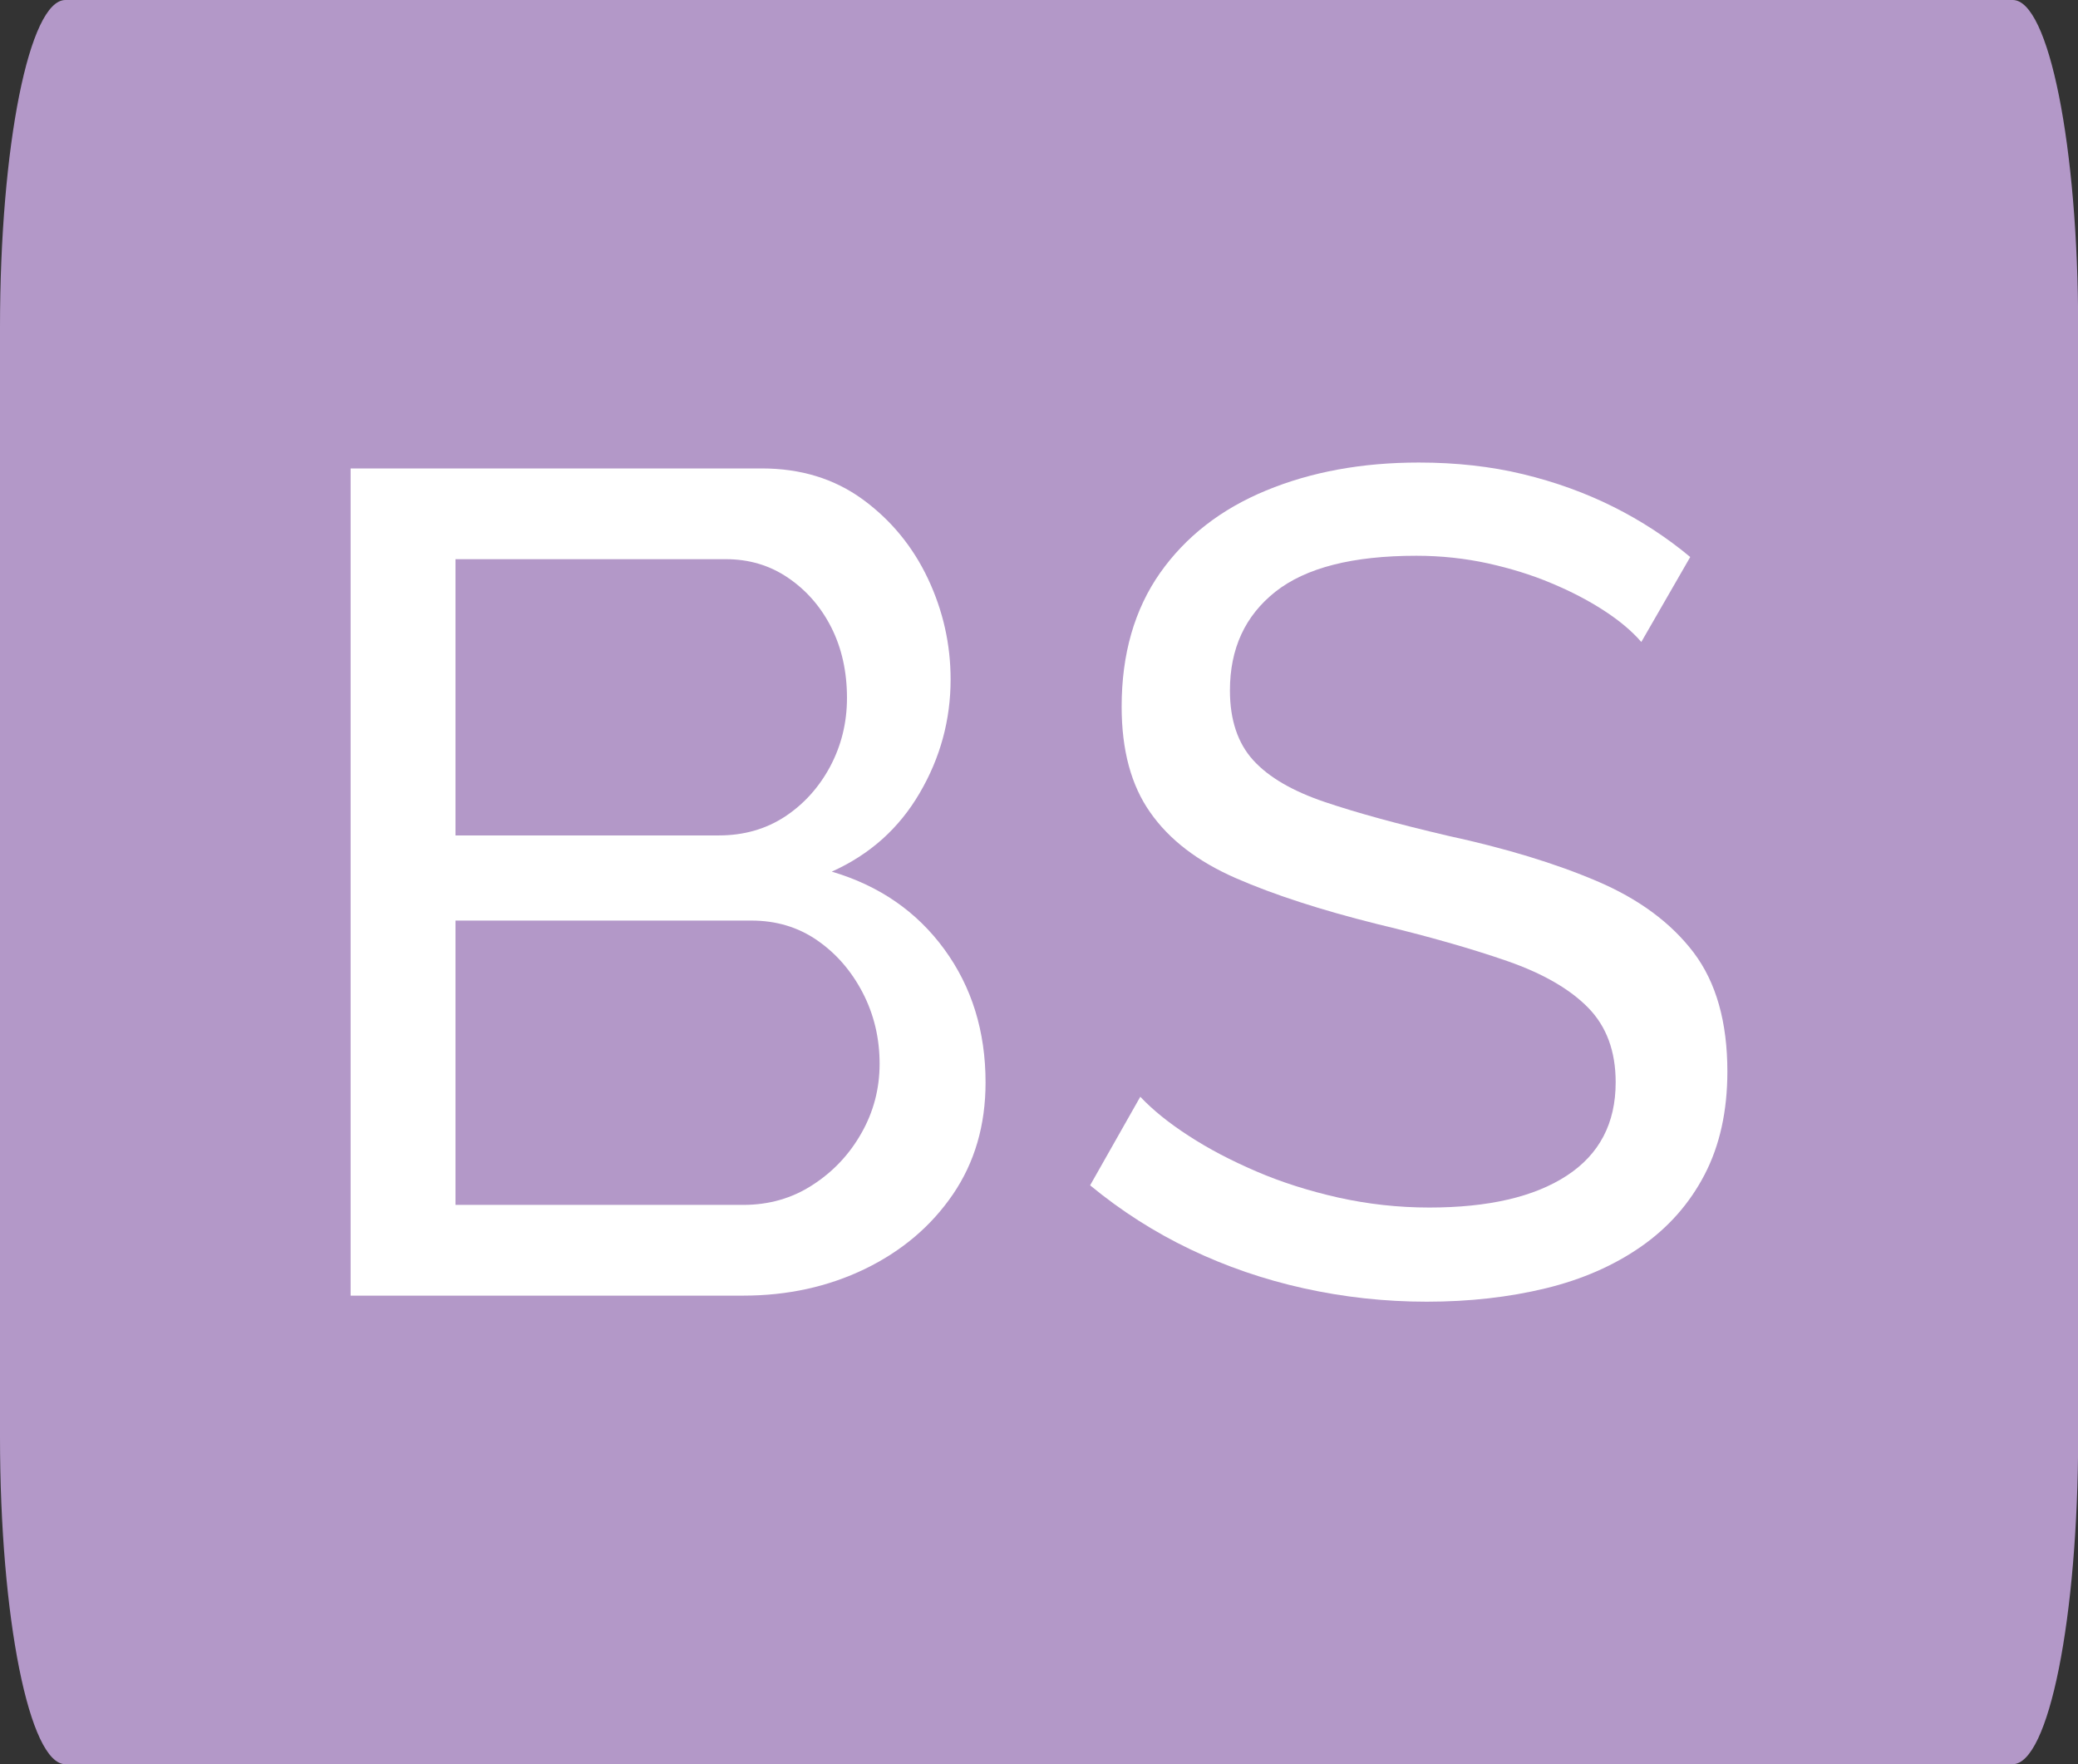
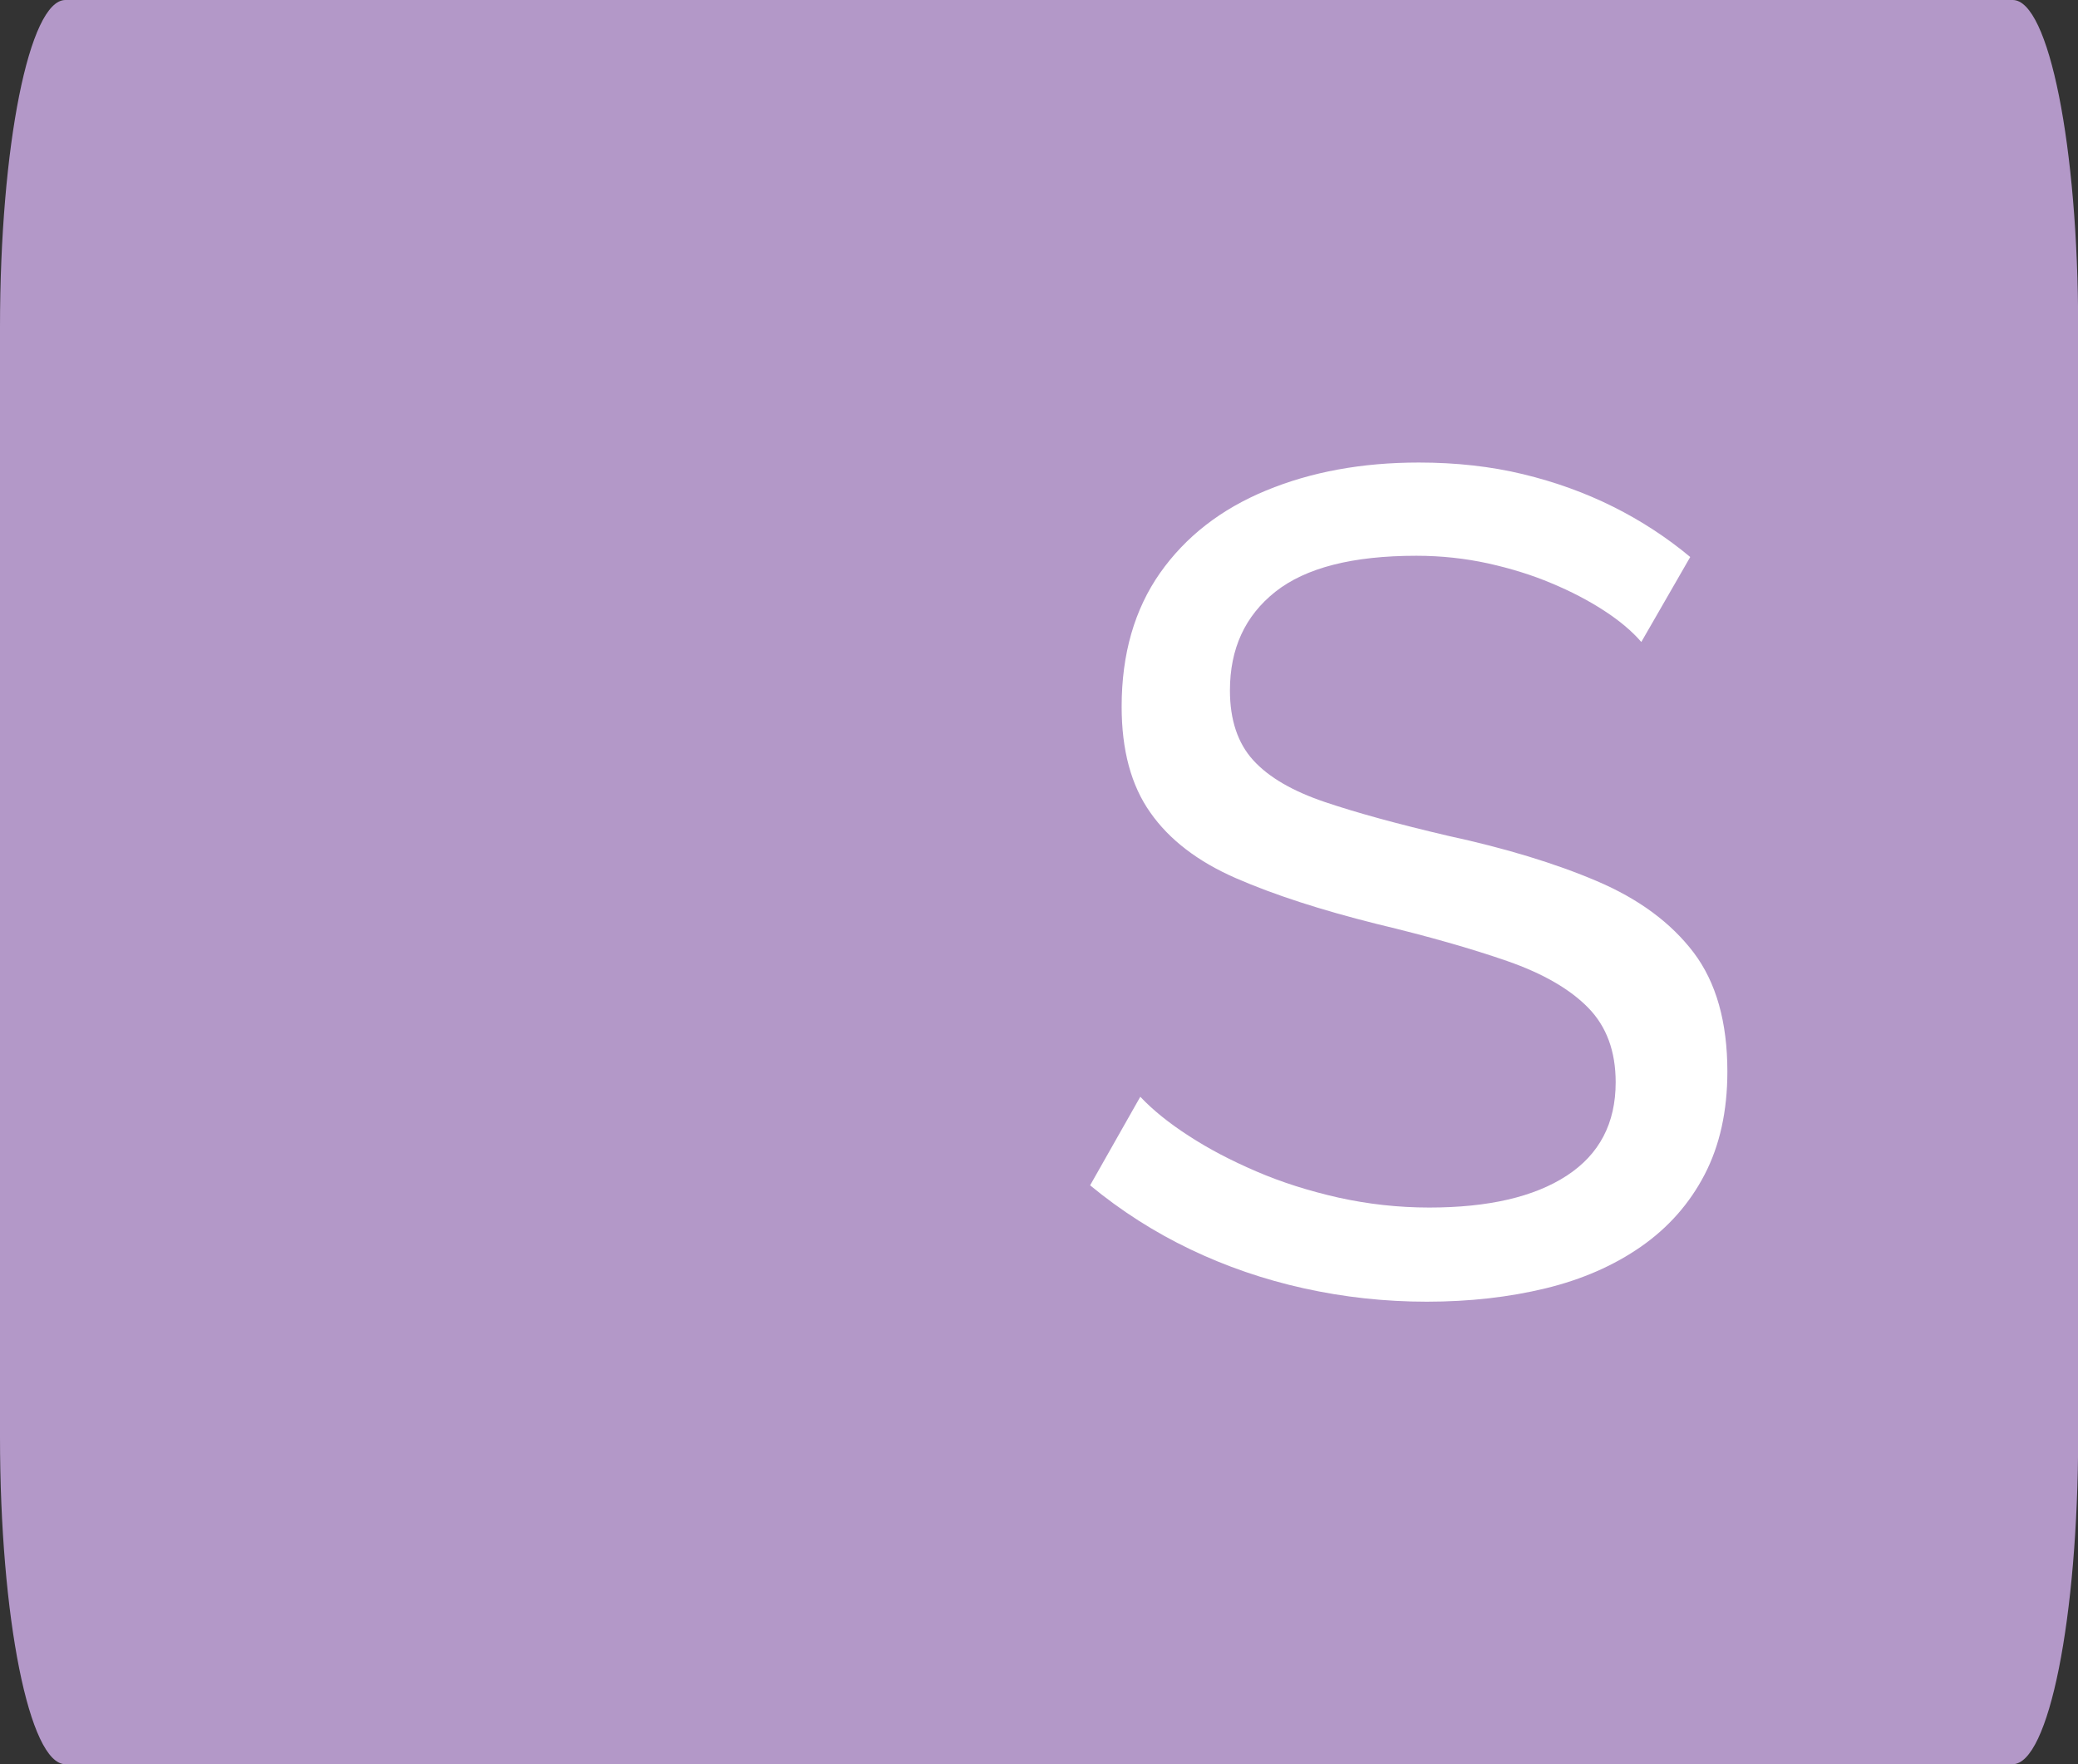
<svg xmlns="http://www.w3.org/2000/svg" version="1.1" id="Capa_1" x="0px" y="0px" viewBox="0 0 133.76 113.55" style="enable-background:new 0 0 133.76 113.55;" xml:space="preserve">
  <rect x="0" y="0" width="133.76" height="113.55" fill="#333333" stroke="none" />
  <style type="text/css">
	.st0{fill:#B398C8;}
	.st1{fill:#FFFFFF;}
</style>
  <path class="st0" d="M129.55,113.55H4.21c-2.32,0-4.21-9.43-4.21-21.06V21.06C0,9.43,1.88,0,4.21,0h125.35  c2.32,0,4.21,9.43,4.21,21.06v71.43C133.76,104.12,131.88,113.55,129.55,113.55z" />
  <g>
-     <path class="st1" d="M63.44,69.67c0,2.75-0.7,5.15-2.1,7.2c-1.4,2.05-3.29,3.65-5.66,4.8c-2.38,1.15-4.99,1.72-7.84,1.72H22.57   V30.15h26.47c2.5,0,4.66,0.66,6.49,1.99c1.82,1.33,3.22,3.03,4.2,5.1c0.98,2.08,1.46,4.24,1.46,6.49c0,2.6-0.66,5.04-1.99,7.31   c-1.33,2.28-3.21,3.96-5.66,5.06c3.05,0.9,5.46,2.56,7.24,4.99C62.55,63.51,63.44,66.37,63.44,69.67z M29.32,36v17.77h16.95   c1.6,0,3.01-0.4,4.24-1.2c1.22-0.8,2.2-1.88,2.92-3.22c0.72-1.35,1.09-2.82,1.09-4.43c0-1.7-0.34-3.21-1.01-4.54   c-0.67-1.32-1.6-2.39-2.78-3.19c-1.17-0.8-2.51-1.2-4.01-1.2h-17.4V36z M56.62,68.47c0-1.65-0.36-3.17-1.09-4.58   c-0.73-1.4-1.7-2.52-2.93-3.37s-2.64-1.27-4.24-1.27H29.32v18.3h18.52c1.65,0,3.14-0.42,4.46-1.28c1.32-0.85,2.37-1.96,3.15-3.34   C56.23,71.56,56.62,70.07,56.62,68.47z" />
    <path class="st1" d="M105.65,41.32c-0.6-0.7-1.4-1.37-2.4-2.02s-2.13-1.24-3.38-1.76c-1.25-0.53-2.61-0.95-4.09-1.28   c-1.47-0.32-3.01-0.49-4.61-0.49c-4.1,0-7.12,0.77-9.08,2.32c-1.95,1.55-2.92,3.66-2.92,6.35c0,1.89,0.5,3.39,1.5,4.49   s2.54,1.99,4.61,2.69c2.07,0.7,4.71,1.42,7.91,2.17c3.7,0.8,6.9,1.77,9.6,2.92s4.77,2.68,6.23,4.6c1.45,1.92,2.17,4.47,2.17,7.66   c0,2.54-0.49,4.75-1.46,6.62s-2.34,3.42-4.09,4.64s-3.8,2.12-6.15,2.69s-4.9,0.86-7.65,0.86c-2.7,0-5.34-0.29-7.91-0.86   c-2.58-0.57-5.01-1.41-7.31-2.51s-4.45-2.47-6.45-4.12l3.23-5.7c0.8,0.85,1.84,1.69,3.11,2.51c1.27,0.83,2.72,1.59,4.35,2.29   c1.62,0.7,3.39,1.26,5.29,1.69c1.9,0.42,3.85,0.64,5.85,0.64c3.8,0,6.75-0.68,8.85-2.05S104,72.3,104,69.66   c0-2-0.59-3.59-1.76-4.79c-1.17-1.2-2.91-2.21-5.21-3.01s-5.1-1.6-8.4-2.39c-3.6-0.9-6.63-1.88-9.08-2.95s-4.29-2.48-5.51-4.23   c-1.23-1.74-1.84-4.01-1.84-6.81c0-3.39,0.83-6.26,2.47-8.6c1.65-2.34,3.92-4.11,6.83-5.31c2.9-1.2,6.17-1.8,9.83-1.8   c2.4,0,4.64,0.25,6.71,0.75c2.07,0.5,4.01,1.2,5.81,2.1c1.8,0.9,3.45,1.98,4.95,3.23L105.65,41.32z" />
  </g>
</svg>